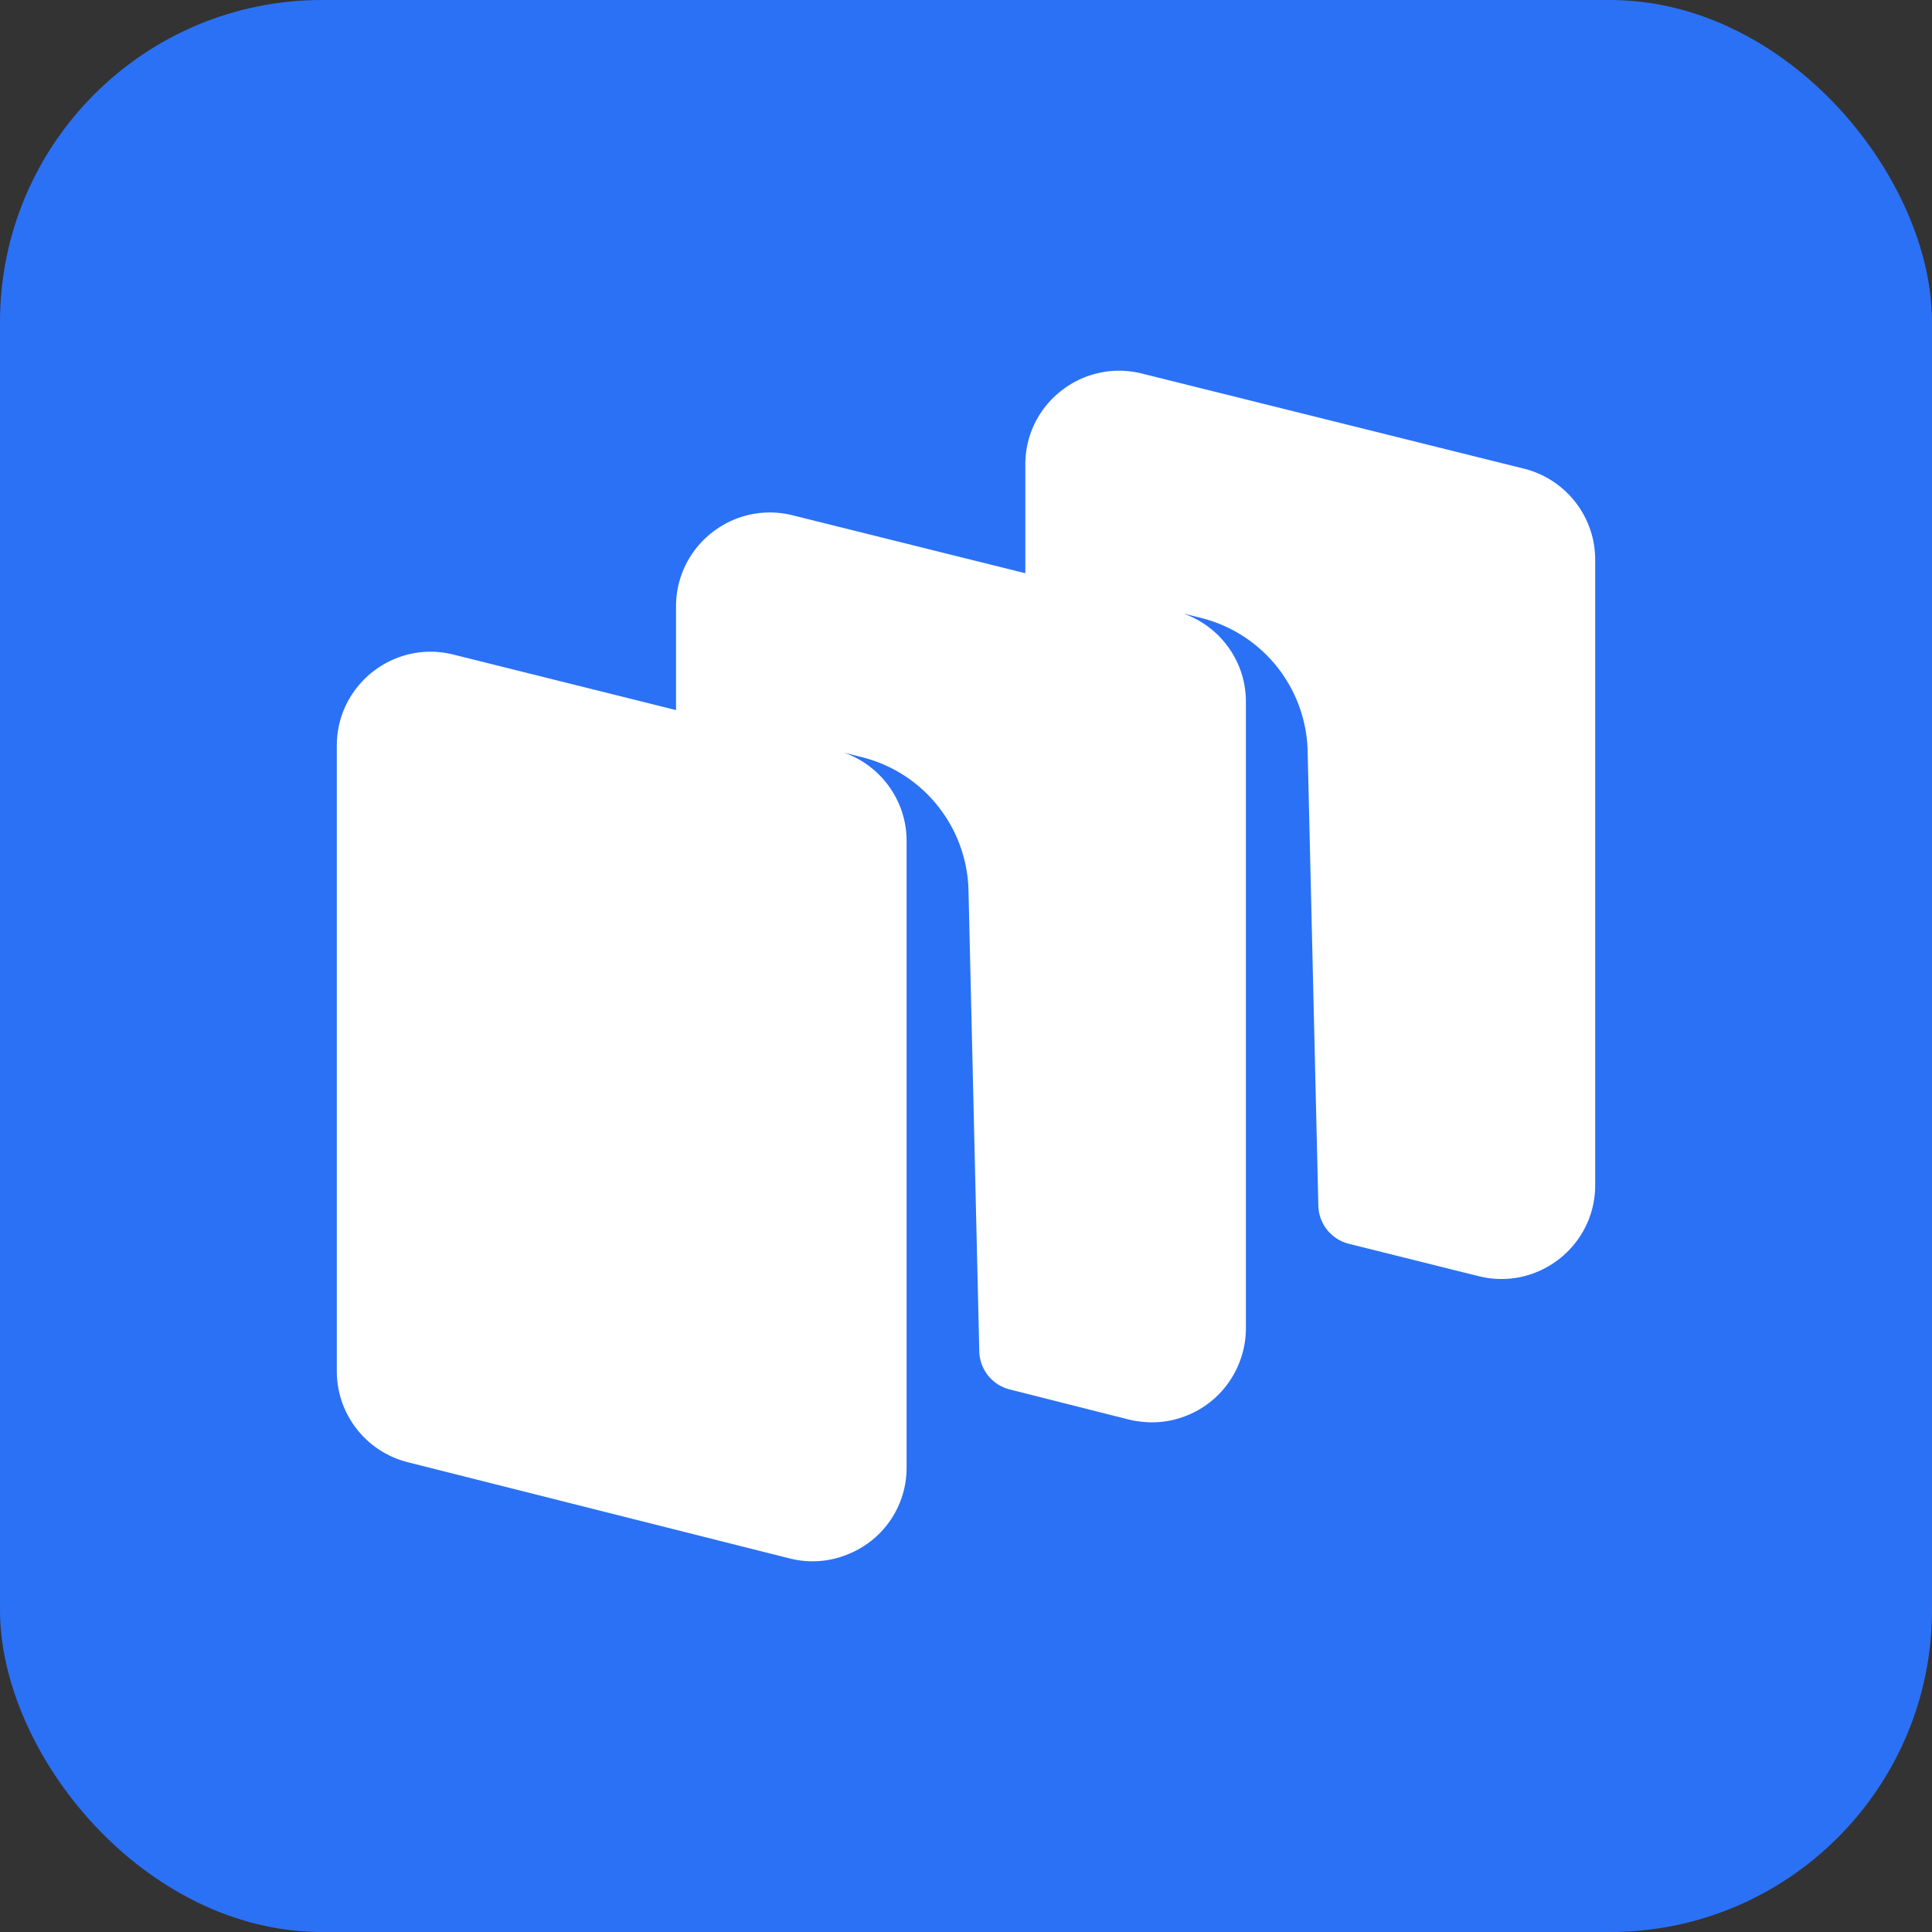
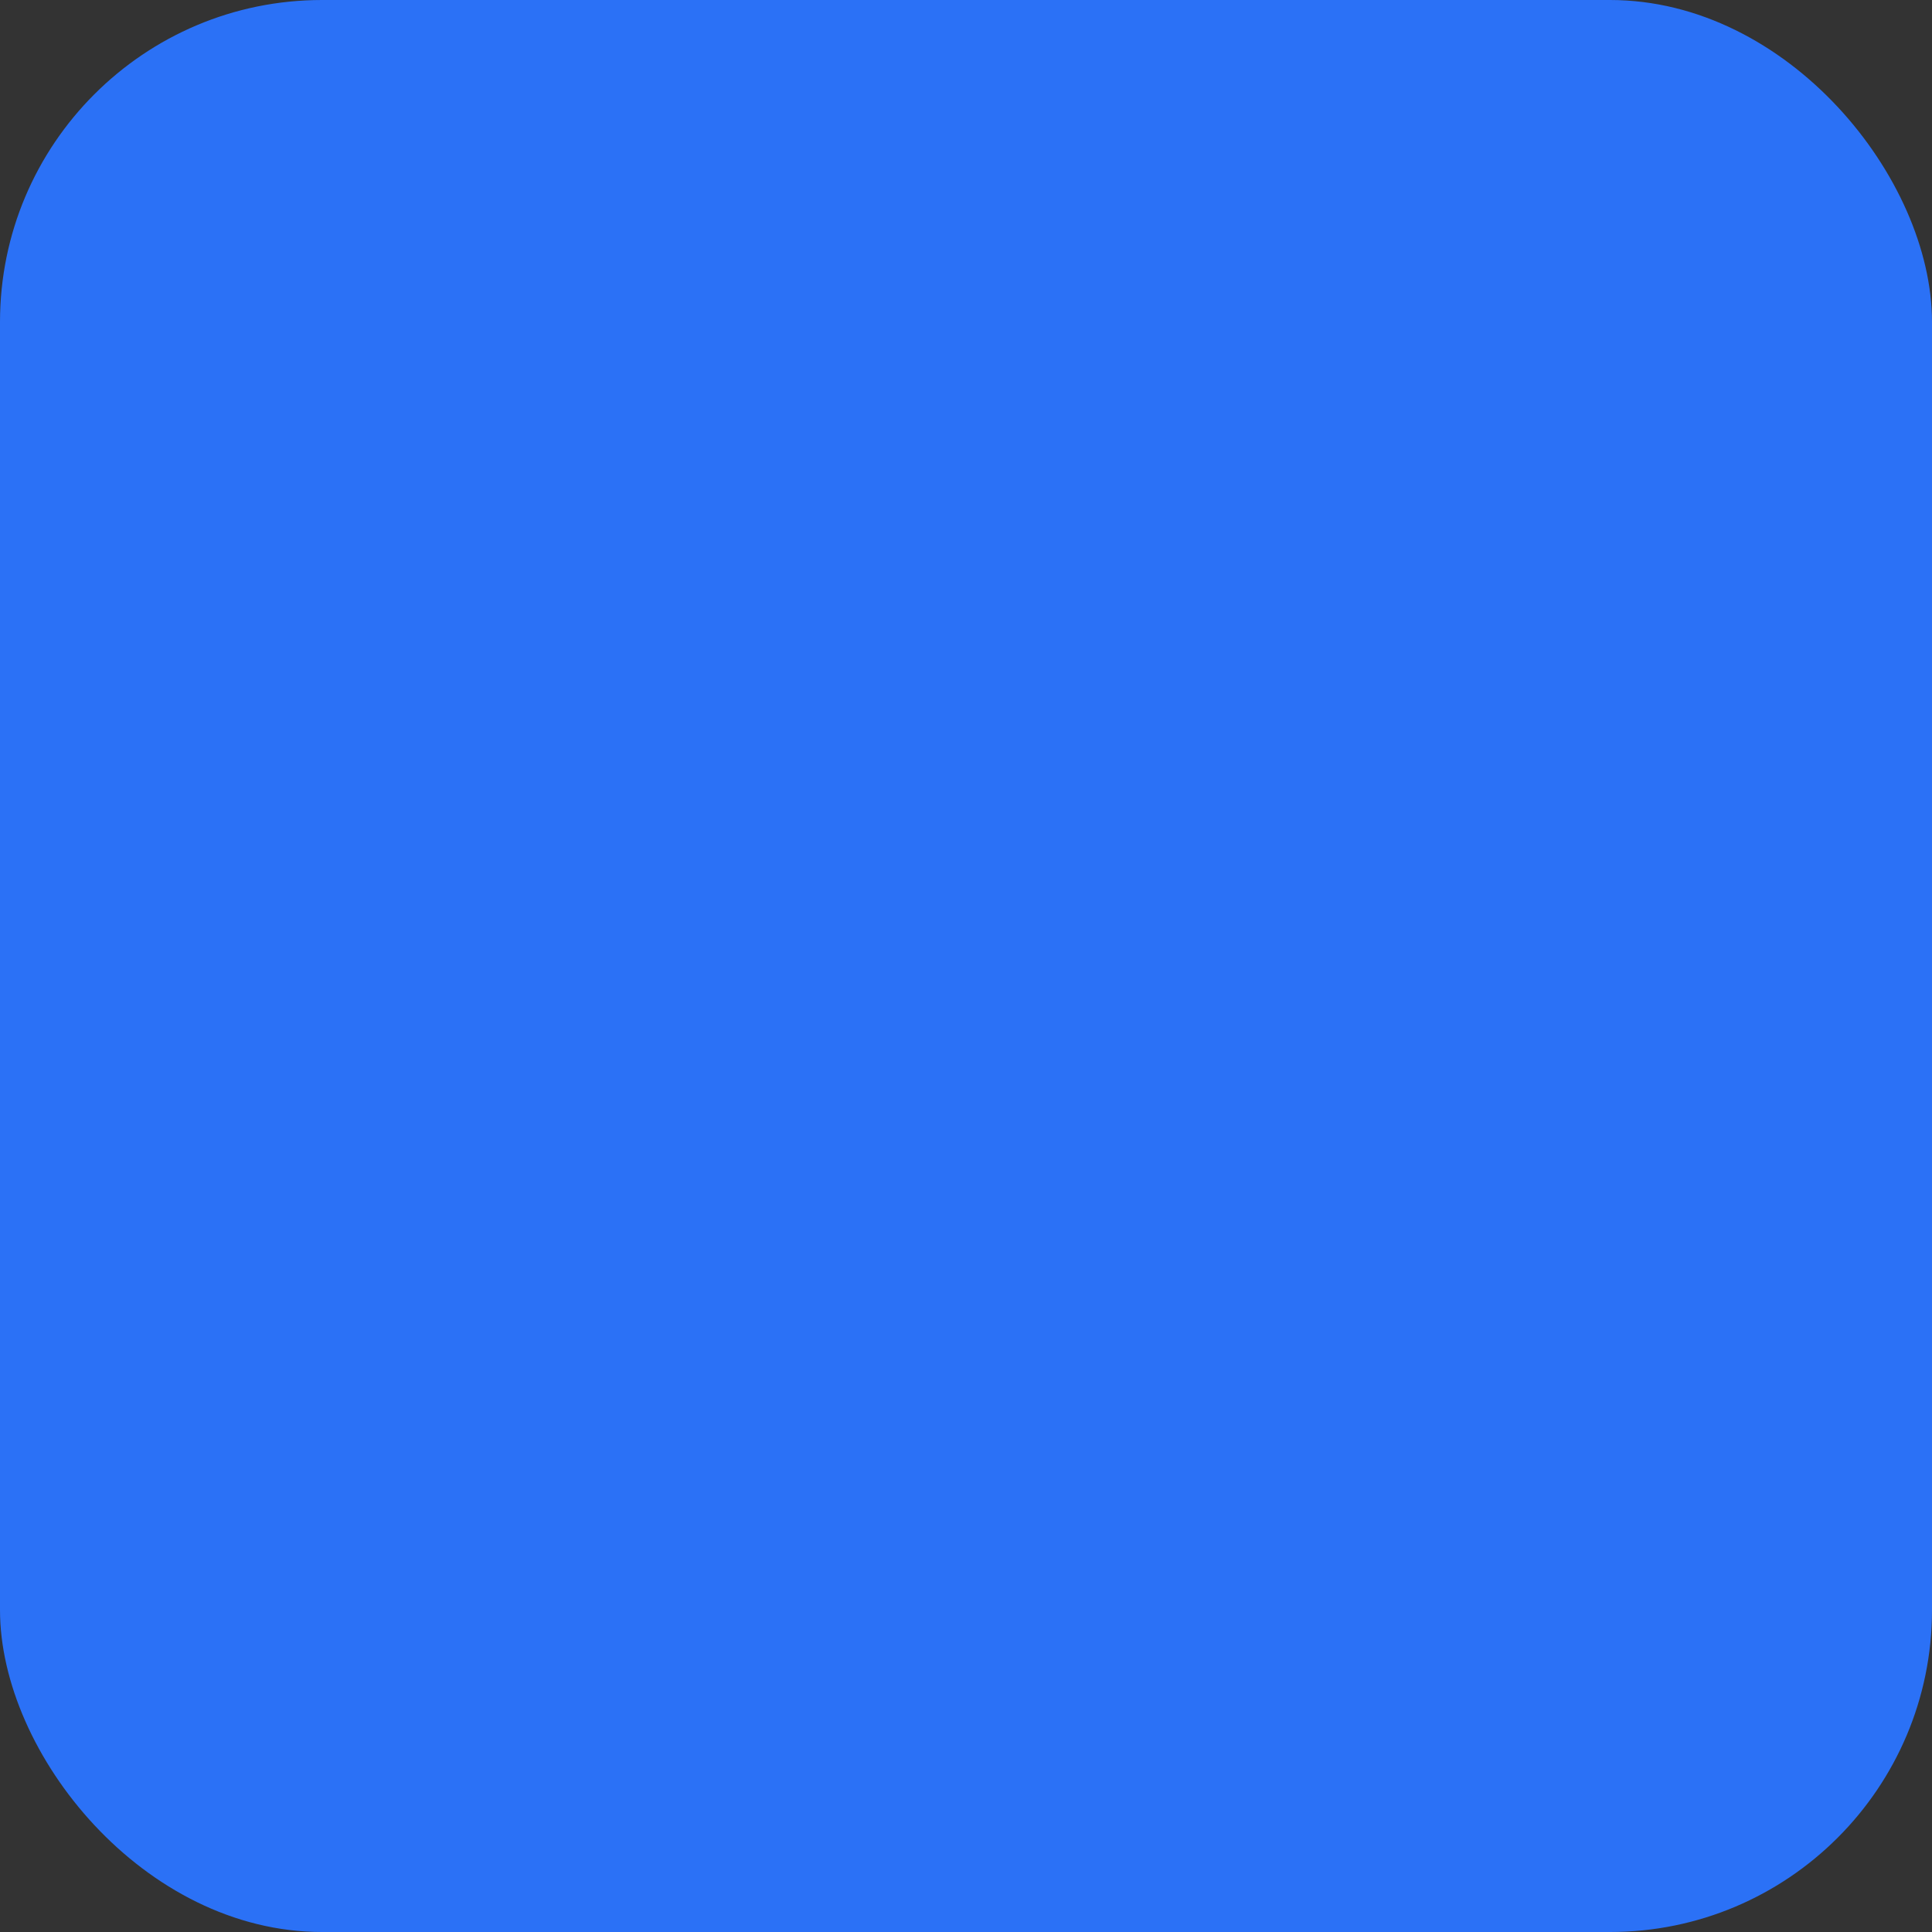
<svg xmlns="http://www.w3.org/2000/svg" width="24" height="24" fill="none">
  <rect width="100%" height="100%" fill="#333333" stroke="none" />
  <rect width="24" height="24" rx="4" fill="#2B71F6" />
-   <path d="M12.737 5.77c0-.757.712-1.312 1.447-1.13l4.748 1.182c.519.13.884.596.884 1.131v7.769c0 .758-.712 1.314-1.448 1.131l-1.611-.402a.5.5 0 01-.38-.473l-.133-5.647a1.748 1.748 0 00-1.325-1.655l-.222-.056c.463.163.78.598.78 1.095v7.79a1.175 1.175 0 01-.314.792 1.179 1.179 0 01-.288.225c-.2.11-.432.165-.674.141h.002a1.188 1.188 0 01-.177-.028l-1.483-.375a.5.5 0 01-.378-.473l-.134-5.727a1.749 1.749 0 00-1.327-1.655l-.22-.056c.462.164.778.6.778 1.096v7.785a1.156 1.156 0 01-.71 1.07 1.153 1.153 0 01-.74.06l-4.747-1.196a1.166 1.166 0 01-.881-1.13V9.263c0-.758.712-1.315 1.447-1.132l2.767.69V7.533c0-.758.712-1.314 1.447-1.132l2.892.72V5.77z" fill="#fff" />
</svg>